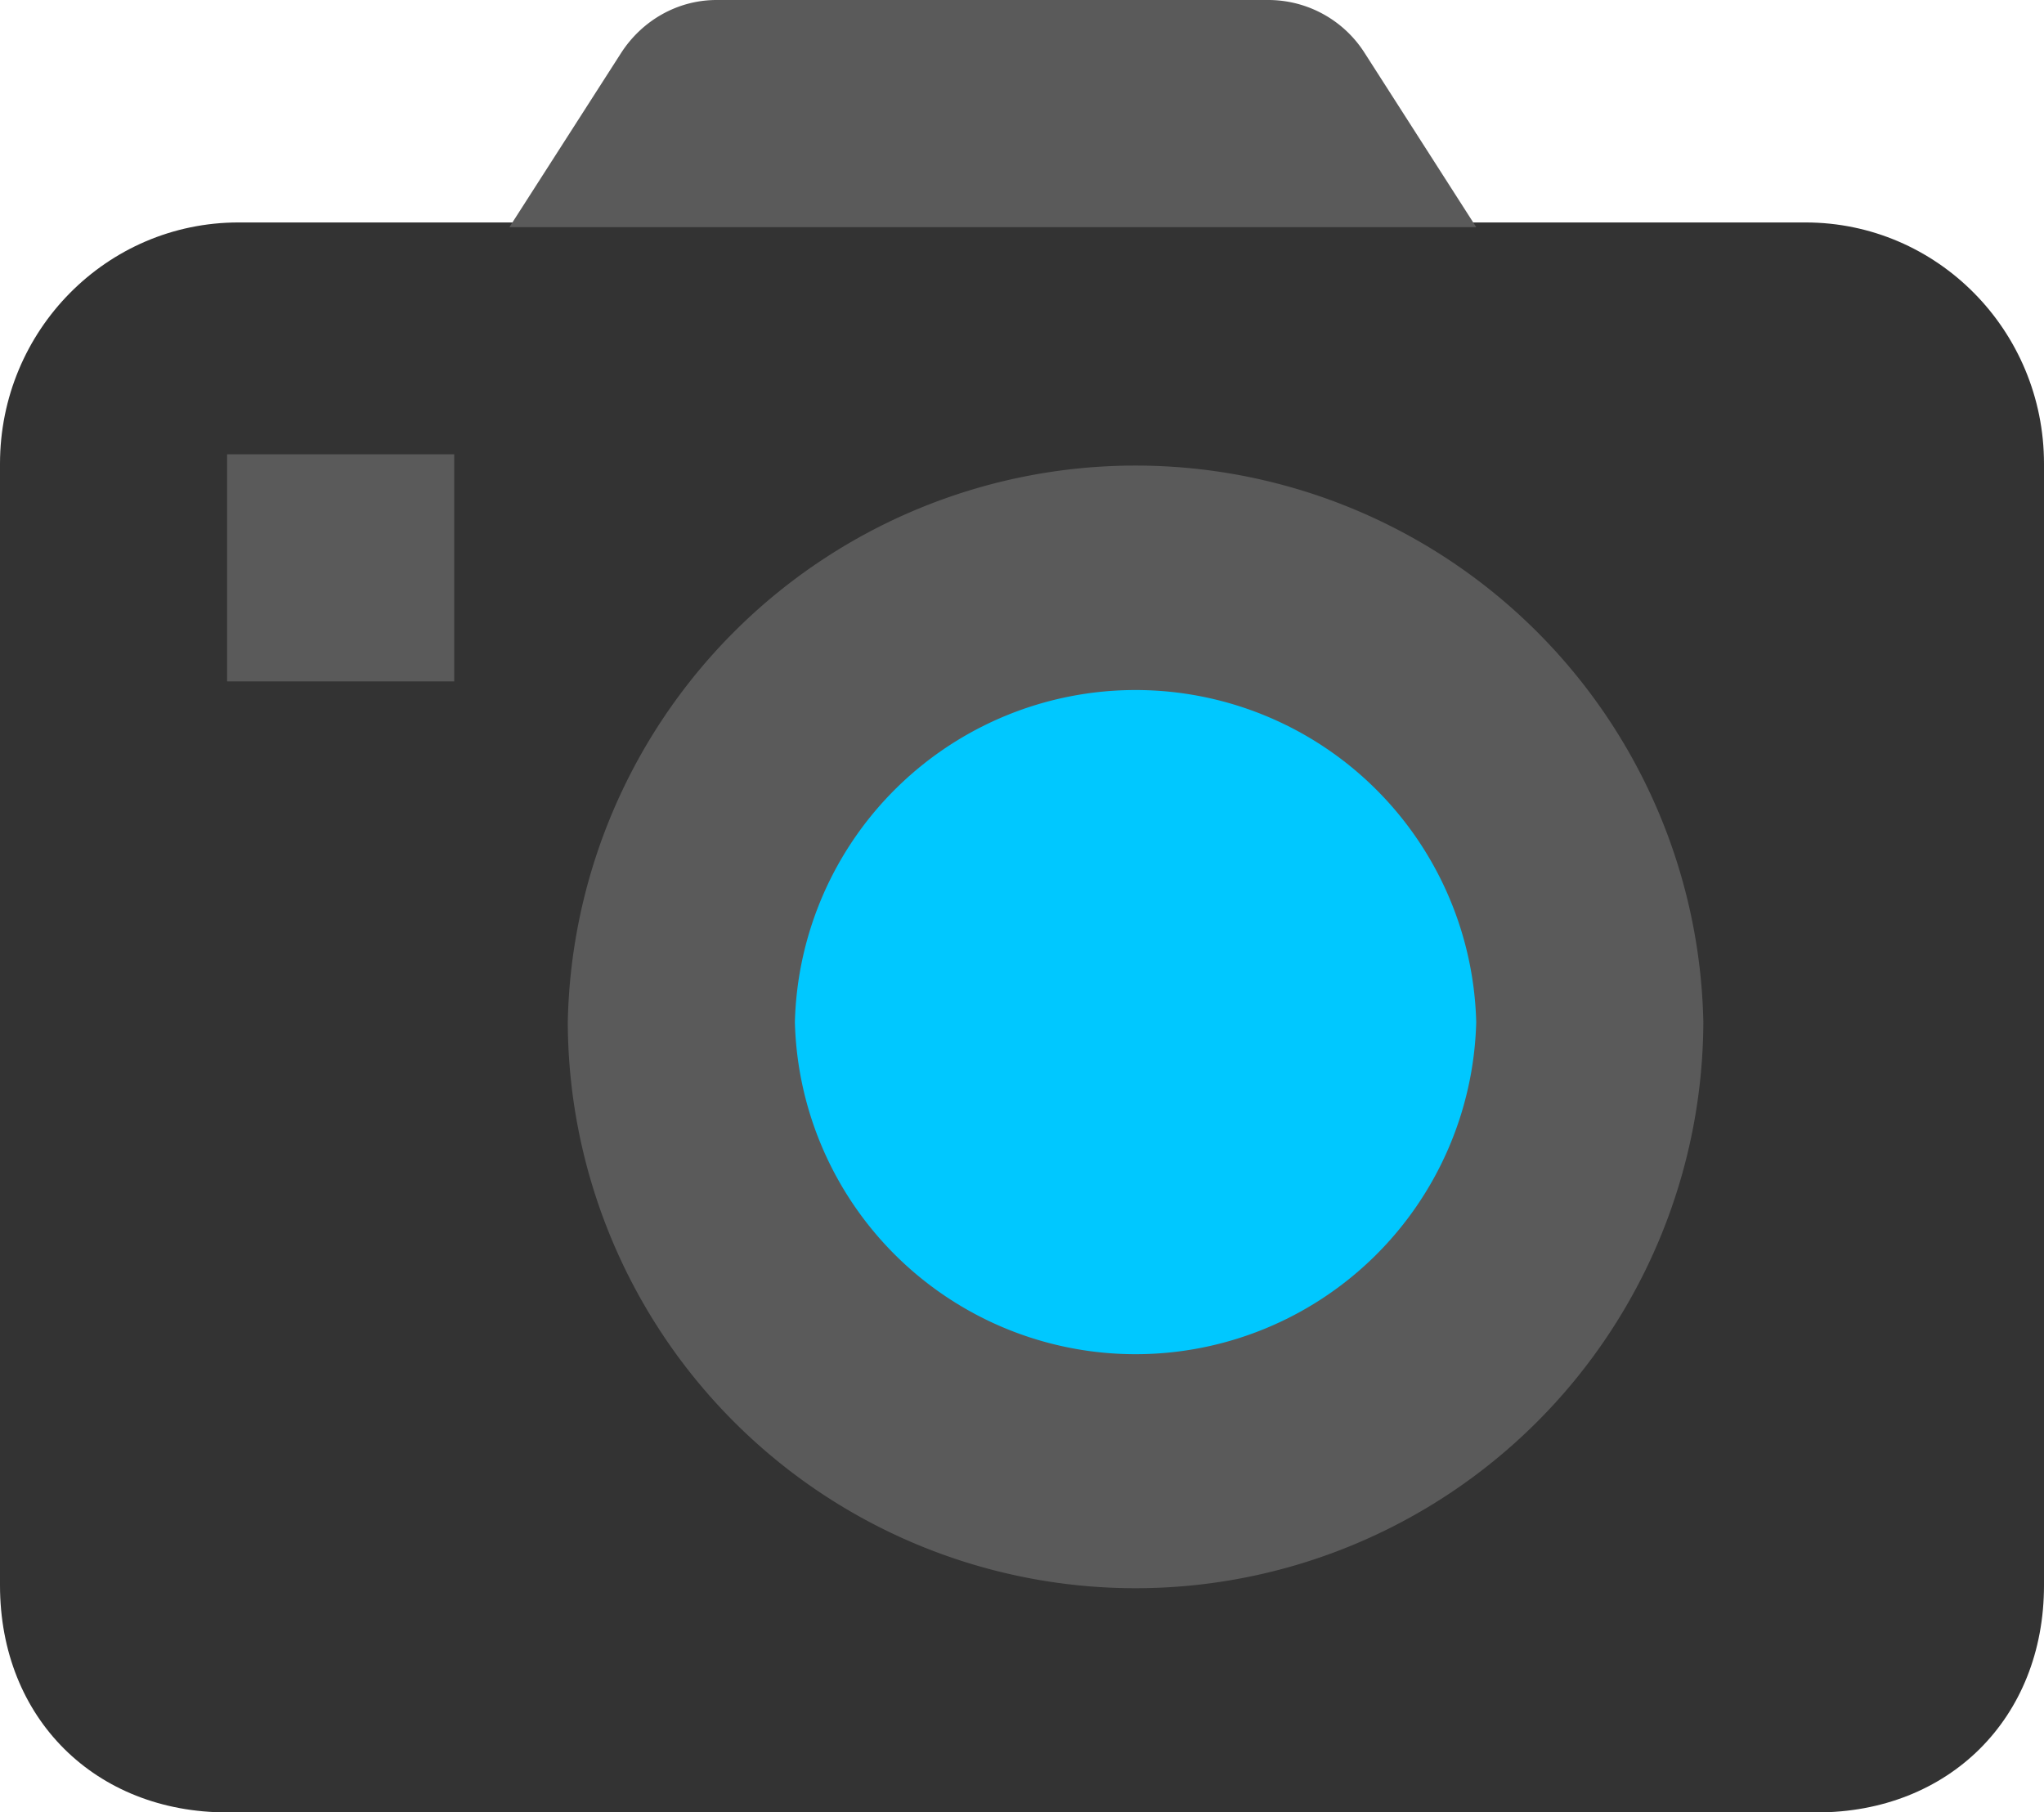
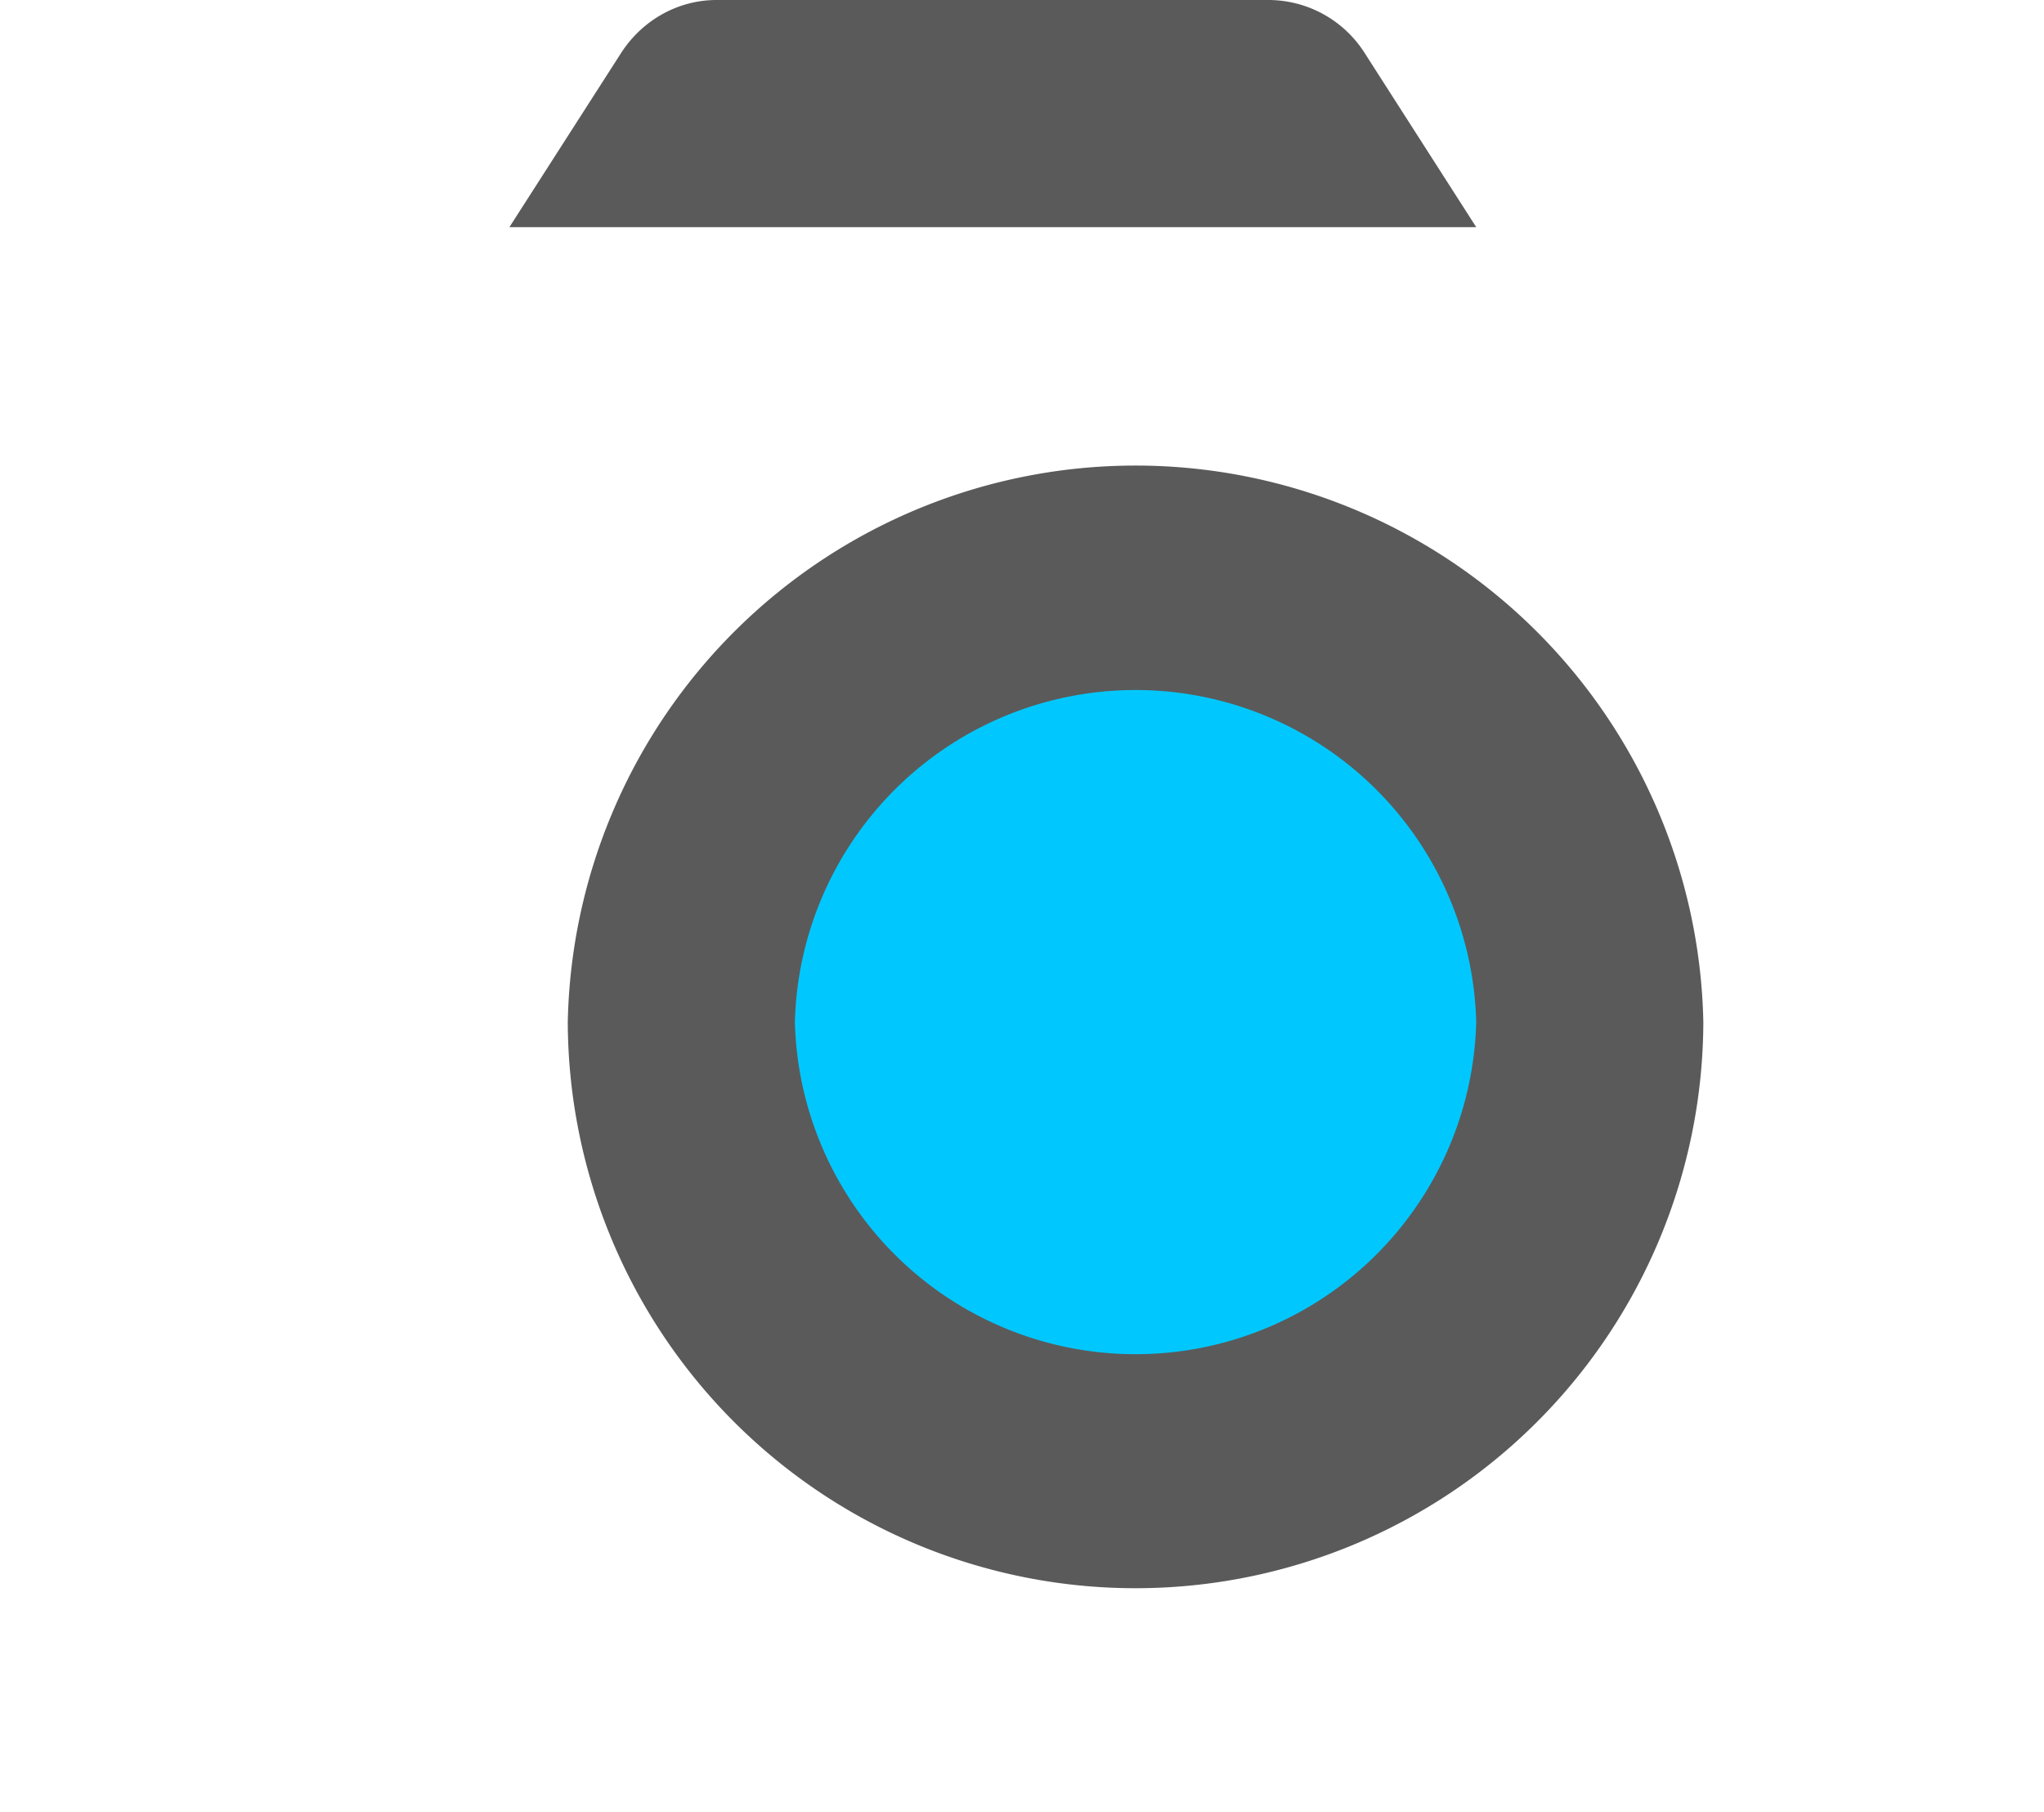
<svg xmlns="http://www.w3.org/2000/svg" xmlns:ns1="http://sodipodi.sourceforge.net/DTD/sodipodi-0.dtd" xmlns:ns2="http://www.inkscape.org/namespaces/inkscape" xmlns:xlink="http://www.w3.org/1999/xlink" width="300" height="265.979" viewBox="0 0 384 340.453" class="icon" version="1.1" id="svg6" ns1:docname="gspot.svg" ns2:version="1.4.2 (f4327f4, 2025-05-13)" xml:space="preserve">
  <ns1:namedview id="namedview1" pagecolor="#ffffff" bordercolor="#000000" borderopacity="0.25" ns2:showpageshadow="2" ns2:pageopacity="0.0" ns2:pagecheckerboard="0" ns2:deskcolor="#d1d1d1" ns2:zoom="2.8284271" ns2:cx="148.13887" ns2:cy="134.88062" ns2:window-width="2880" ns2:window-height="1694" ns2:window-x="-11" ns2:window-y="-11" ns2:window-maximized="1" ns2:current-layer="svg6" />
  <defs id="defs6">
    <linearGradient id="linearGradient1">
      <stop style="stop-color:#000000;stop-opacity:1;" offset="0" id="stop1" />
      <stop style="stop-color:#455aff;stop-opacity:1;" offset="1" id="stop2" />
    </linearGradient>
    <linearGradient xlink:href="#linearGradient1" id="cameraGradient" x1="512" y1="192" x2="512" y2="832" gradientUnits="userSpaceOnUse" spreadMethod="pad" gradientTransform="matrix(0.205,0,0,0.205,82.978,180.903)" />
  </defs>
-   <path d="M 341.333,340.453 H 42.667 C 17.941,340.453 0,322.832 0,297.787 V 87.12 C 0,62.075 20.053,41.787 44.8,41.787 h 294.4 c 24.725,0 44.8,20.288 44.8,45.333 v 210.667 c 0,25.045 -17.941,42.667 -42.667,42.667" fill="#333333" id="path2" style="fill-opacity:1" ns2:label="camera" />
-   <path d="M 42.667,85.333 H 85.333 V 128 H 42.667 Z" fill="#5a5a5a" id="path3" ns2:label="camera-light" />
  <path d="M 106.667,192 A 106.688,106.688 0 0 1 320,192 106.667,106.667 0 0 1 106.667,192 M 277.333,42.667 256.405,10.005 A 21.461,21.461 0 0 0 238.421,0 h -103.808 c -7.211,0 -13.952,3.755 -17.963,10.005 L 95.701,42.667 Z" fill="#5a5a5a" id="path4" ns2:label="camera-feature" />
  <path d="m 149.333,192 a 64.021,64.021 0 0 1 128,0 64.021,64.021 0 0 1 -128,0" fill="#00c8ff" id="path5" ns2:label="camera-lens" />
</svg>